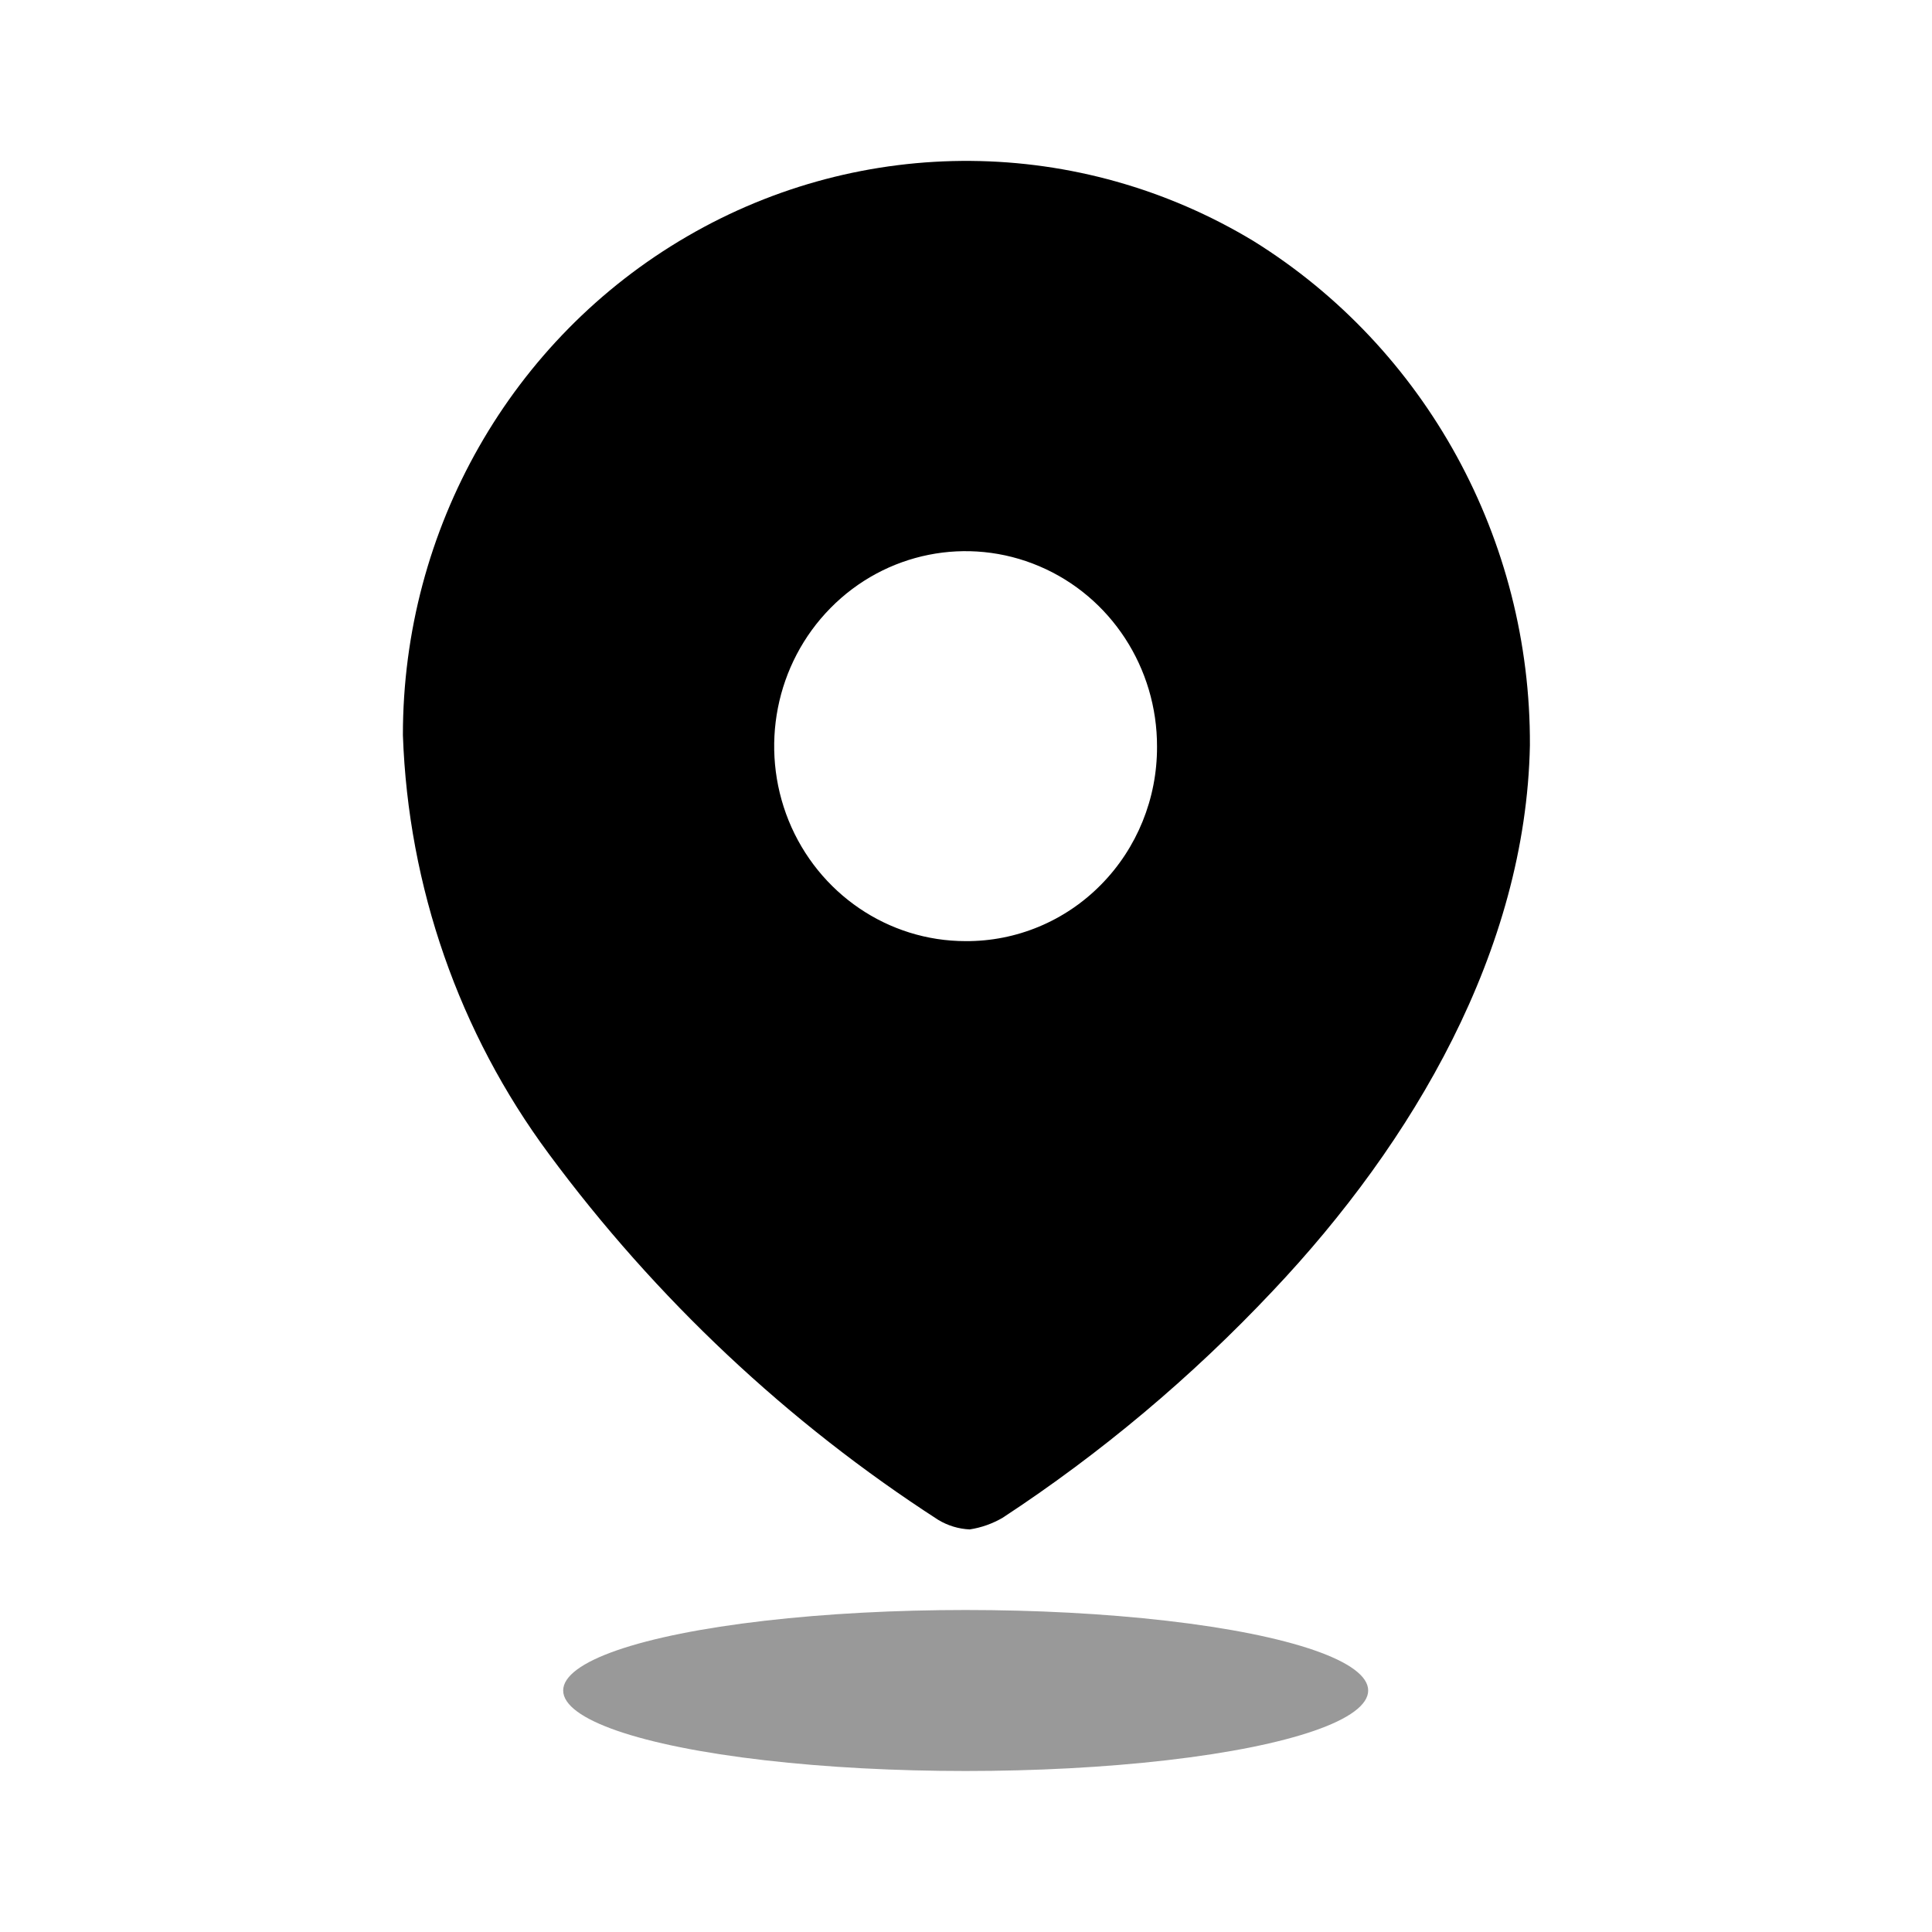
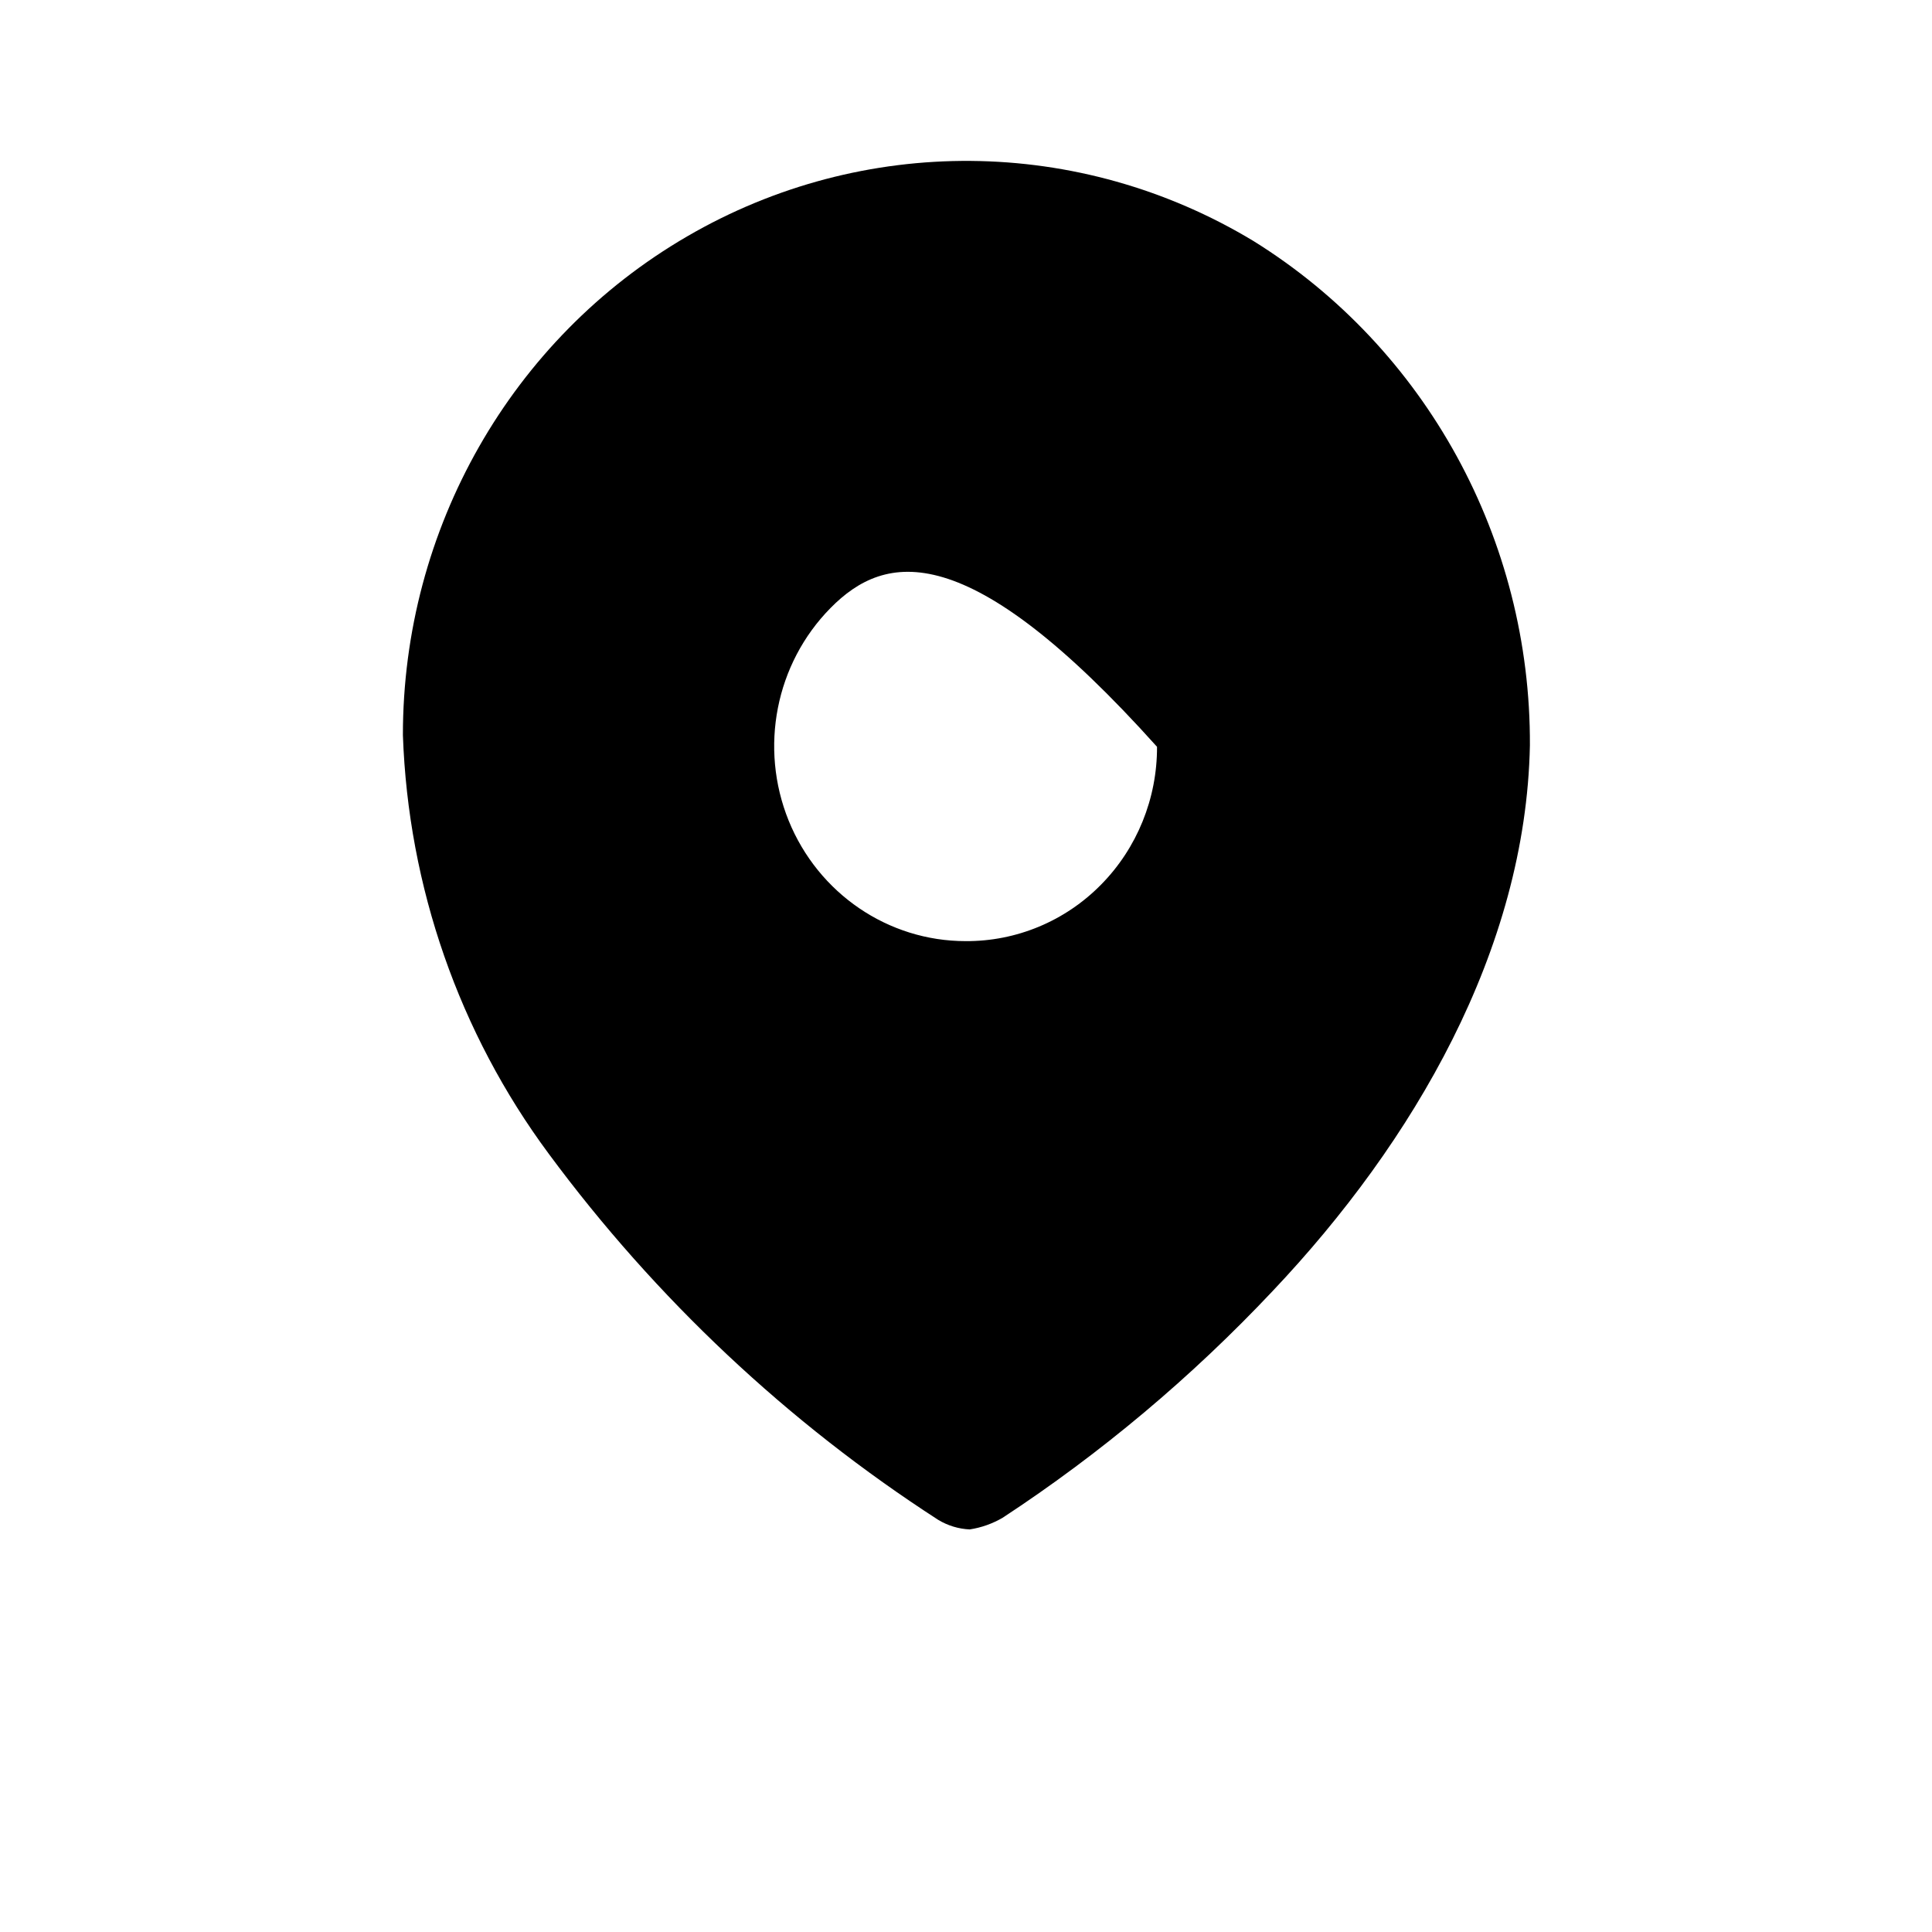
<svg xmlns="http://www.w3.org/2000/svg" width="24" height="24" viewBox="0 0 24 24" fill="none">
-   <path fill-rule="evenodd" clip-rule="evenodd" d="M8.537 2.936C10.721 1.666 13.407 1.688 15.571 2.994C17.714 4.326 19.017 6.703 19.005 9.26C18.955 11.801 17.558 14.189 15.812 16.035C14.805 17.105 13.678 18.052 12.454 18.855C12.328 18.928 12.19 18.977 12.046 18.999C11.909 18.993 11.774 18.952 11.656 18.881C9.787 17.674 8.148 16.133 6.817 14.333C5.703 12.83 5.071 11.015 5.005 9.133C5.003 6.571 6.352 4.205 8.537 2.936ZM9.797 10.194C10.165 11.1 11.033 11.691 11.995 11.691C12.625 11.695 13.232 11.443 13.678 10.989C14.125 10.536 14.375 9.919 14.373 9.277C14.376 8.297 13.799 7.411 12.911 7.034C12.022 6.656 10.998 6.861 10.317 7.553C9.635 8.245 9.43 9.287 9.797 10.194Z" fill="currentColor" />
-   <ellipse opacity="0.4" cx="11.996" cy="21" rx="5" ry="1" fill="currentColor" />
+   <path fill-rule="evenodd" clip-rule="evenodd" d="M8.537 2.936C10.721 1.666 13.407 1.688 15.571 2.994C17.714 4.326 19.017 6.703 19.005 9.26C18.955 11.801 17.558 14.189 15.812 16.035C14.805 17.105 13.678 18.052 12.454 18.855C12.328 18.928 12.19 18.977 12.046 18.999C11.909 18.993 11.774 18.952 11.656 18.881C9.787 17.674 8.148 16.133 6.817 14.333C5.703 12.83 5.071 11.015 5.005 9.133C5.003 6.571 6.352 4.205 8.537 2.936ZM9.797 10.194C10.165 11.1 11.033 11.691 11.995 11.691C12.625 11.695 13.232 11.443 13.678 10.989C14.125 10.536 14.375 9.919 14.373 9.277C12.022 6.656 10.998 6.861 10.317 7.553C9.635 8.245 9.43 9.287 9.797 10.194Z" fill="currentColor" />
</svg>